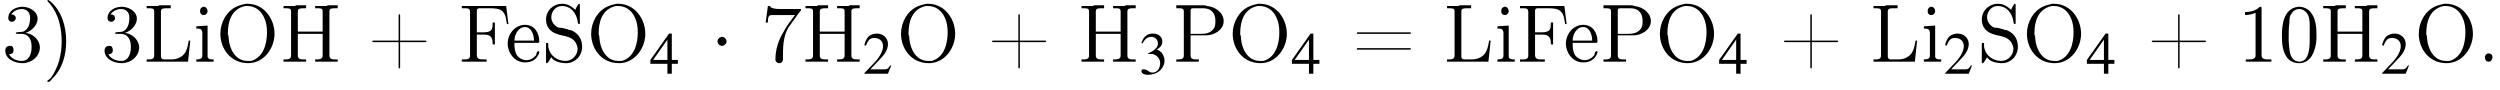
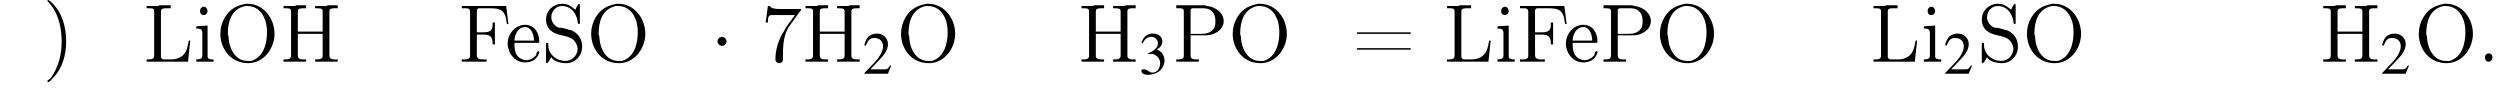
<svg xmlns="http://www.w3.org/2000/svg" xmlns:xlink="http://www.w3.org/1999/xlink" height="11.9pt" version="1.1" viewBox="23.9 2.8 332.4 11.9" width="332.4pt">
  <defs>
    <path d="M2.1 -2.7C2.1 -3 1.8 -3.3 1.5 -3.3S0.9 -3 0.9 -2.7S1.2 -2.1 1.5 -2.1S2.1 -2.4 2.1 -2.7Z" id="g1-1" />
    <path d="M5.2 -1.5L5 -1.5C4.6 -0.9 4.5 -0.8 4 -0.8H1.4L3.2 -2.7C4.2 -3.7 4.6 -4.6 4.6 -5.4C4.6 -6.5 3.7 -7.3 2.6 -7.3C2 -7.3 1.4 -7.1 1 -6.7C0.7 -6.3 0.5 -6 0.3 -5.2L0.6 -5.1C1 -6.2 1.4 -6.5 2.1 -6.5C3.1 -6.5 3.7 -5.9 3.7 -5C3.7 -4.2 3.2 -3.2 2.3 -2.2L0.3 -0.1V0H4.6L5.2 -1.5Z" id="g3-50" />
    <path d="M1.7 -3.6C2.3 -3.6 2.6 -3.6 2.8 -3.5C3.5 -3.2 3.9 -2.6 3.9 -1.9C3.9 -0.9 3.3 -0.2 2.5 -0.2C2.2 -0.2 2 -0.3 1.6 -0.6C1.2 -0.8 1.1 -0.8 0.9 -0.8C0.6 -0.8 0.5 -0.7 0.5 -0.5C0.5 -0.1 0.9 0.2 1.7 0.2C2.5 0.2 3.4 -0.1 3.9 -0.6S4.7 -1.7 4.7 -2.4C4.7 -2.9 4.5 -3.4 4.2 -3.8C4 -4 3.8 -4.2 3.3 -4.4C4.1 -4.9 4.3 -5.3 4.3 -5.9C4.3 -6.7 3.6 -7.3 2.6 -7.3C2.1 -7.3 1.6 -7.2 1.2 -6.8C0.9 -6.5 0.7 -6.2 0.5 -5.6L0.7 -5.5C1.1 -6.3 1.6 -6.7 2.3 -6.7C3 -6.7 3.5 -6.2 3.5 -5.5C3.5 -5.1 3.3 -4.7 3 -4.5C2.7 -4.2 2.4 -4 1.7 -3.7V-3.6Z" id="g3-51" />
-     <path d="M5.1 -2.5H4V-7.3H3.5L0.1 -2.5V-1.8H3.2V0H4V-1.8H5.1V-2.5ZM3.2 -2.5H0.6L3.2 -6.2V-2.5Z" id="g3-52" />
    <path d="M0.7 -8.2C0.6 -8.2 0.6 -8.1 0.6 -8.1C0.6 -8 0.9 -7.8 1 -7.6C2.1 -6.3 2.5 -4.4 2.5 -2.7C2.5 -1 2.1 0.7 1.1 2.1L0.8 2.4C0.7 2.4 0.6 2.5 0.6 2.6C0.6 2.7 0.7 2.7 0.7 2.7H0.7C0.9 2.7 1.1 2.5 1.2 2.3C2.6 1 3.1 -0.9 3.1 -2.7C3.1 -4.7 2.5 -6.8 0.9 -8.1C0.8 -8.1 0.8 -8.2 0.7 -8.2C0.7 -8.2 0.7 -8.2 0.7 -8.2Z" id="g9-41" />
-     <path d="M4.1 -2.8H0.8C0.7 -2.8 0.6 -2.8 0.6 -2.7V-2.7C0.6 -2.6 0.7 -2.6 0.8 -2.6H4.1V0.7C4.1 0.8 4.1 0.9 4.2 0.9H4.2C4.3 0.9 4.3 0.8 4.3 0.7V-2.6H7.6C7.7 -2.6 7.8 -2.6 7.8 -2.7V-2.7C7.8 -2.8 7.7 -2.8 7.6 -2.8H4.3V-6.2C4.3 -6.2 4.3 -6.3 4.2 -6.3H4.2C4.1 -6.3 4.1 -6.2 4.1 -6.2V-2.8Z" id="g9-43" />
    <path d="M0.1 -2.7V-2.1H3V-2.7H0.1Z" id="g9-45" />
    <path d="M1.4 -1.1C1.1 -1 1 -0.8 1 -0.6C1 -0.3 1.1 0 1.5 0C1.8 0 2 -0.3 2 -0.6C2 -0.8 1.9 -1.1 1.5 -1.1C1.5 -1.1 1.5 -1.1 1.4 -1.1Z" id="g9-46" />
-     <path d="M2.6 -7.3C0.5 -7.1 0.4 -4.6 0.4 -3.4C0.4 -2.4 0.5 -1.2 1.2 -0.4C1.6 0 2.1 0.2 2.7 0.2C4.3 0.2 4.9 -1.5 5 -3C5 -3.2 5 -3.4 5 -3.6C5 -4.6 4.9 -5.8 4.2 -6.6C3.9 -7 3.3 -7.3 2.7 -7.3C2.7 -7.3 2.6 -7.3 2.6 -7.3ZM1.3 -2.8C1.3 -2.9 1.3 -3 1.3 -3.1C1.3 -3.8 1.3 -4.5 1.4 -5.2C1.4 -5.6 1.4 -6.1 1.7 -6.4C1.9 -6.8 2.3 -7 2.7 -7C3 -7 3.3 -6.9 3.6 -6.6C4.1 -6.1 4.1 -5.3 4.1 -4.5V-3.8C4.1 -3.6 4.1 -3.3 4.1 -2.9C4.1 -1.5 3.9 0 2.7 0H2.7C1.3 -0.1 1.4 -1.8 1.3 -2.8Z" id="g9-48" />
-     <path d="M1 -6.6V-6.2C1.5 -6.2 1.9 -6.3 2.4 -6.5V-0.8C2.4 -0.4 2 -0.3 1.6 -0.3H1.1V0H2.5L2.8 0H4.5V-0.3C4.4 -0.3 4.2 -0.3 4 -0.3C3.6 -0.3 3.2 -0.4 3.2 -0.8V-7.1C3.2 -7.2 3.2 -7.3 3.1 -7.3C2.9 -7.3 2.7 -7.1 2.6 -7C2.1 -6.7 1.6 -6.6 1 -6.6Z" id="g9-49" />
-     <path d="M1.2 -6.3C1.5 -6.7 2 -7 2.6 -7C3.2 -7 3.7 -6.6 3.7 -5.9V-5.8C3.7 -5.1 3.5 -4.3 2.8 -4C2.5 -3.9 1.8 -4 1.8 -3.8C1.8 -3.7 1.9 -3.7 2 -3.7H2.1C2.2 -3.7 2.4 -3.7 2.5 -3.7C3.6 -3.7 3.9 -2.8 3.9 -2V-1.9C3.9 -1.1 3.6 -0.1 2.6 -0.1C1.9 -0.1 1.2 -0.4 0.9 -1H1C1.3 -1 1.5 -1.2 1.5 -1.5C1.5 -1.8 1.4 -2.1 1.1 -2.1H1C0.6 -2.1 0.4 -1.8 0.4 -1.5C0.4 -0.3 1.7 0.2 2.7 0.2C3.9 0.2 5 -0.7 5 -1.9C5 -2.9 4 -3.8 3.1 -3.8C3.2 -3.9 3.4 -3.9 3.5 -4C4.1 -4.3 4.7 -5 4.7 -5.7C4.7 -6.7 3.6 -7.3 2.7 -7.3C1.8 -7.3 0.8 -6.8 0.8 -5.8C0.8 -5.5 1 -5.3 1.3 -5.3C1.5 -5.3 1.8 -5.5 1.8 -5.8C1.8 -6.1 1.5 -6.3 1.2 -6.3Z" id="g9-51" />
    <path d="M0.9 -7.4L0.6 -5.2H0.9C0.9 -5.7 0.9 -6.2 1.4 -6.2H1.7C1.9 -6.2 2.2 -6.2 2.4 -6.2H4.5C4 -5.5 3.4 -4.8 3 -4C2.3 -2.9 1.9 -1.6 1.9 -0.3V-0.2C2 0.1 2.2 0.2 2.4 0.2C2.7 0.2 2.9 0 2.9 -0.3V-0.5C2.9 -1.8 2.9 -3.3 3.6 -4.5C4.1 -5.2 4.6 -5.9 5.1 -6.6C5.2 -6.7 5.3 -6.8 5.3 -6.9V-7C4.3 -7 3.7 -7 2.5 -7C1.9 -7 1.2 -7.1 1.2 -7.4H0.9Z" id="g9-55" />
    <path d="M0.7 -3.9C0.6 -3.9 0.6 -3.8 0.6 -3.8C0.6 -3.7 0.7 -3.7 0.7 -3.7H7.6C7.7 -3.7 7.8 -3.7 7.8 -3.8C7.8 -3.9 7.7 -3.9 7.6 -3.9C7.6 -3.9 7.5 -3.9 7.5 -3.9H0.8C0.7 -3.9 0.7 -3.9 0.7 -3.9ZM0.7 -1.8C0.6 -1.8 0.6 -1.7 0.6 -1.7C0.6 -1.6 0.7 -1.6 0.7 -1.6H7.6C7.7 -1.6 7.8 -1.6 7.8 -1.7S7.7 -1.8 7.6 -1.8C7.6 -1.8 7.5 -1.8 7.5 -1.8H0.8C0.8 -1.8 0.7 -1.8 0.7 -1.8Z" id="g9-61" />
    <path d="M0.4 -7.4V-7.1C0.6 -7.1 0.7 -7.1 0.8 -7.1C1.2 -7.1 1.5 -7.1 1.5 -6.6V-1C1.5 -0.9 1.5 -0.8 1.5 -0.8C1.5 -0.4 1.2 -0.3 0.8 -0.3C0.7 -0.3 0.6 -0.3 0.4 -0.3V0H1.7L2 0H3.7V-0.3C3.6 -0.3 3.4 -0.3 3.2 -0.3C2.7 -0.3 2.4 -0.4 2.4 -0.9V-3.6H3.3C3.9 -3.6 4.5 -3.5 4.5 -2.5V-2.3H4.8V-5.2H4.5V-5C4.5 -4.2 4.3 -3.9 3.2 -3.9H2.4V-6.7C2.4 -7.1 2.6 -7.1 2.8 -7.1H4.1C4.7 -7.1 5.5 -7.1 5.9 -6.6C6.3 -6.1 6.3 -5.5 6.4 -5H6.6L6.3 -7.4H0.4Z" id="g9-70" />
-     <path d="M0.5 -7.4V-7.1H0.8C1.2 -7.1 1.5 -7.1 1.5 -6.7C1.5 -6.6 1.5 -6.6 1.5 -6.5V-0.8C1.5 -0.4 1.2 -0.3 0.8 -0.3C0.7 -0.3 0.6 -0.3 0.5 -0.3V0H1.7L2 0H3.5V-0.3C3.3 -0.3 3.2 -0.3 3.1 -0.3C2.7 -0.3 2.4 -0.4 2.4 -0.8V-3.7H5.7V-0.8C5.7 -0.4 5.4 -0.3 4.9 -0.3H4.7V0H5.9L6.2 0H7.7V-0.3C7.5 -0.3 7.4 -0.3 7.3 -0.3C6.9 -0.3 6.6 -0.4 6.6 -0.8C6.6 -0.8 6.6 -0.9 6.6 -1V-6.7C6.6 -7.1 7 -7.1 7.3 -7.1C7.4 -7.1 7.5 -7.1 7.7 -7.1V-7.5H6.4L6.2 -7.4H4.7V-7.1C4.8 -7.1 4.9 -7.1 5.1 -7.1C5.4 -7.1 5.7 -7.1 5.7 -6.7V-4H2.4V-6.7C2.4 -7.1 2.8 -7.1 3.2 -7.1H3.5V-7.5H2.2L2 -7.4H0.5Z" id="g9-72" />
+     <path d="M0.5 -7.4V-7.1H0.8C1.2 -7.1 1.5 -7.1 1.5 -6.7C1.5 -6.6 1.5 -6.6 1.5 -6.5V-0.8C1.5 -0.4 1.2 -0.3 0.8 -0.3C0.7 -0.3 0.6 -0.3 0.5 -0.3V0H1.7L2 0H3.5V-0.3C3.3 -0.3 3.2 -0.3 3.1 -0.3C2.7 -0.3 2.4 -0.4 2.4 -0.8V-3.7H5.7V-0.8C5.7 -0.4 5.4 -0.3 4.9 -0.3H4.7V0H5.9L6.2 0H7.7V-0.3C7.5 -0.3 7.4 -0.3 7.3 -0.3C6.9 -0.3 6.6 -0.4 6.6 -0.8C6.6 -0.8 6.6 -0.9 6.6 -1V-6.7C6.6 -7.1 7 -7.1 7.3 -7.1C7.4 -7.1 7.5 -7.1 7.7 -7.1V-7.5H6.4L6.2 -7.4H4.7V-7.1C5.4 -7.1 5.7 -7.1 5.7 -6.7V-4H2.4V-6.7C2.4 -7.1 2.8 -7.1 3.2 -7.1H3.5V-7.5H2.2L2 -7.4H0.5Z" id="g9-72" />
    <path d="M0.5 -7.4V-7.1H0.8C1.2 -7.1 1.5 -7.1 1.5 -6.7C1.5 -6.6 1.5 -6.6 1.5 -6.5V-0.8C1.5 -0.4 1.2 -0.3 0.8 -0.3C0.7 -0.3 0.6 -0.3 0.5 -0.3V0H6L6.3 -2.8H6.1C5.9 -1.8 5.8 -0.8 4.5 -0.4C4.2 -0.3 3.9 -0.3 3.6 -0.3H2.8C2.6 -0.3 2.4 -0.4 2.4 -0.7V-6.7C2.4 -7.1 2.8 -7.1 3.1 -7.1C3.2 -7.1 3.3 -7.1 3.4 -7.1H3.7V-7.5H2.2L2 -7.4H0.5Z" id="g9-76" />
    <path d="M4 -7.7C3 -7.5 2 -7.2 1.2 -5.9C0.8 -5.2 0.6 -4.5 0.6 -3.7C0.6 -1.8 1.9 0.2 4.3 0.2C6.4 0.2 7.8 -1.8 7.8 -3.7C7.8 -5.7 6.4 -7.7 4.2 -7.7C4.1 -7.7 4.1 -7.7 4 -7.7ZM1.6 -3.6V-3.8C1.6 -5.2 2 -7 3.9 -7.4C4 -7.4 4.1 -7.4 4.2 -7.4C5.2 -7.4 6 -6.8 6.4 -5.9C6.7 -5.3 6.8 -4.6 6.8 -3.9C6.8 -2.5 6.4 -0.6 4.7 -0.1C4.5 -0.1 4.4 -0.1 4.2 -0.1C2.6 -0.1 1.8 -1.7 1.7 -3.1C1.7 -3.3 1.7 -3.4 1.6 -3.6Z" id="g9-79" />
    <path d="M0.5 -7.5V-7.1H0.8C1.2 -7.1 1.5 -7.1 1.5 -6.7C1.5 -6.6 1.5 -6.6 1.5 -6.5V-0.8C1.5 -0.4 1.2 -0.3 0.8 -0.3C0.7 -0.3 0.6 -0.3 0.5 -0.3V0H1.7L2 0H3.5V-0.3C3.3 -0.3 3.2 -0.3 3.1 -0.3C2.7 -0.3 2.4 -0.4 2.4 -0.8V-3.5H4.5C5.5 -3.5 6.8 -4.2 6.8 -5.4C6.8 -6.5 5.7 -7.3 4.6 -7.4C4.4 -7.5 4.2 -7.5 4 -7.5H0.5ZM2.4 -3.7V-6.8C2.4 -7.1 2.6 -7.1 2.8 -7.1H4.1C4.9 -7.1 5.7 -6.7 5.7 -5.4C5.7 -5.1 5.7 -4.6 5.4 -4.3C5 -3.8 4.4 -3.7 3.8 -3.7H2.4Z" id="g9-80" />
    <path d="M1.3 -0.6C1.6 0 2.6 0.2 3.3 0.2C4.4 0.2 5.4 -0.7 5.4 -2C5.4 -3 4.9 -3.8 3.9 -4.2C3.8 -4.2 3.6 -4.2 3.5 -4.3L2.7 -4.5C2.5 -4.5 2.3 -4.5 2.1 -4.6C1.6 -4.9 1.3 -5.4 1.3 -5.9V-5.9C1.3 -6.7 1.9 -7.4 2.7 -7.4C3.9 -7.4 4.6 -6.5 4.8 -5.4C4.8 -5.3 4.8 -5 5 -5C5.1 -5 5.1 -5.1 5.1 -5.1V-7.5C5.1 -7.6 5.1 -7.7 5 -7.7C4.9 -7.7 4.6 -7.2 4.5 -6.9C3.9 -7.4 3.5 -7.7 2.7 -7.7C1.7 -7.7 0.6 -6.9 0.6 -5.6C0.6 -4.7 1.1 -4 2 -3.7C3 -3.3 4.5 -3.5 4.8 -1.8V-1.7C4.8 -0.9 4.1 -0.1 3.2 -0.1C2.2 -0.1 1.1 -0.7 0.9 -2C0.9 -2.1 0.9 -2.2 0.9 -2.3V-2.4C0.9 -2.5 0.8 -2.5 0.7 -2.5C0.6 -2.5 0.6 -2.4 0.6 -2.3V-0.2C0.6 -0.2 0.6 -0.1 0.6 0C0.6 0.1 0.6 0.2 0.7 0.2C0.9 0.2 1.1 -0.3 1.3 -0.6Z" id="g9-83" />
    <path d="M1.2 -2.5H4.3C4.5 -2.5 4.5 -2.6 4.5 -2.7C4.5 -3.8 3.9 -4.9 2.6 -4.9C1.3 -4.9 0.3 -3.7 0.3 -2.4C0.3 -1.2 1.2 0.1 2.6 0.1C3.5 0.1 4.2 -0.3 4.5 -1.2C4.5 -1.2 4.5 -1.3 4.5 -1.3C4.5 -1.4 4.4 -1.4 4.4 -1.4C4.2 -1.4 4.1 -1.1 4.1 -0.9C3.8 -0.5 3.3 -0.2 2.8 -0.2C2.2 -0.2 1.6 -0.6 1.4 -1.1C1.2 -1.6 1.2 -2.1 1.2 -2.5ZM1.2 -2.8C1.2 -3.6 1.7 -4.6 2.6 -4.6C3.5 -4.6 3.8 -3.5 3.8 -2.8H1.2Z" id="g9-101" />
    <path d="M0.4 -4.7V-4.4H0.6C0.9 -4.4 1.2 -4.3 1.2 -3.8V-0.8C1.2 -0.4 0.9 -0.3 0.4 -0.3V0H2.7V-0.3H2.5C2.2 -0.3 1.9 -0.4 1.9 -0.7V-4.8L0.4 -4.7ZM1.3 -7.3C1 -7.2 0.9 -7 0.9 -6.7C0.9 -6.5 1 -6.2 1.4 -6.2C1.7 -6.2 1.9 -6.5 1.9 -6.7C1.9 -7 1.7 -7.3 1.4 -7.3C1.4 -7.3 1.3 -7.3 1.3 -7.3Z" id="g9-105" />
    <use id="g7-50" transform="scale(0.731)" xlink:href="#g3-50" />
    <use id="g7-51" transform="scale(0.731)" xlink:href="#g3-51" />
    <use id="g7-52" transform="scale(0.731)" xlink:href="#g3-52" />
  </defs>
  <g id="page1">
    <use x="24.2" xlink:href="#g9-51" y="11" />
    <use x="29.6" xlink:href="#g9-41" y="11" />
    <use x="37.4" xlink:href="#g9-51" y="11" />
    <use x="42.9" xlink:href="#g9-76" y="11" />
    <use x="49.6" xlink:href="#g9-105" y="11" />
    <use x="52.6" xlink:href="#g9-79" y="11" />
    <use x="61.1" xlink:href="#g9-72" y="11" />
    <use x="72.8" xlink:href="#g9-43" y="11" />
    <use x="84.9" xlink:href="#g9-70" y="11" />
    <use x="91.1" xlink:href="#g9-101" y="11" />
    <use x="95.9" xlink:href="#g9-83" y="11" />
    <use x="101.9" xlink:href="#g9-79" y="11" />
    <use x="110.3" xlink:href="#g7-52" y="12.6" />
    <use x="118.4" xlink:href="#g1-1" y="11" />
    <use x="125.1" xlink:href="#g9-55" y="11" />
    <use x="130.5" xlink:href="#g9-72" y="11" />
    <use x="138.6" xlink:href="#g7-50" y="12.6" />
    <use x="143.1" xlink:href="#g9-79" y="11" />
    <use x="155.2" xlink:href="#g9-43" y="11" />
    <use x="167.2" xlink:href="#g9-72" y="11" />
    <use x="175.3" xlink:href="#g7-51" y="12.6" />
    <use x="179.8" xlink:href="#g9-80" y="11" />
    <use x="187.2" xlink:href="#g9-79" y="11" />
    <use x="195.6" xlink:href="#g7-52" y="12.6" />
    <use x="203.7" xlink:href="#g9-61" y="11" />
    <use x="215.8" xlink:href="#g9-76" y="11" />
    <use x="222.6" xlink:href="#g9-105" y="11" />
    <use x="225.6" xlink:href="#g9-70" y="11" />
    <use x="231.8" xlink:href="#g9-101" y="11" />
    <use x="236.6" xlink:href="#g9-80" y="11" />
    <use x="244" xlink:href="#g9-79" y="11" />
    <use x="252.4" xlink:href="#g7-52" y="12.6" />
    <use x="260.5" xlink:href="#g9-43" y="11" />
    <use x="272.5" xlink:href="#g9-76" y="11" />
    <use x="279.3" xlink:href="#g9-105" y="11" />
    <use x="282.3" xlink:href="#g7-50" y="12.6" />
    <use x="286.8" xlink:href="#g9-83" y="11" />
    <use x="292.8" xlink:href="#g9-79" y="11" />
    <use x="301.3" xlink:href="#g7-52" y="12.6" />
    <use x="309.4" xlink:href="#g9-43" y="11" />
    <use x="321.4" xlink:href="#g9-49" y="11" />
    <use x="326.9" xlink:href="#g9-48" y="11" />
    <use x="332.3" xlink:href="#g9-72" y="11" />
    <use x="340.4" xlink:href="#g7-50" y="12.6" />
    <use x="344.9" xlink:href="#g9-79" y="11" />
    <use x="353.3" xlink:href="#g9-46" y="11" />
  </g>
</svg>